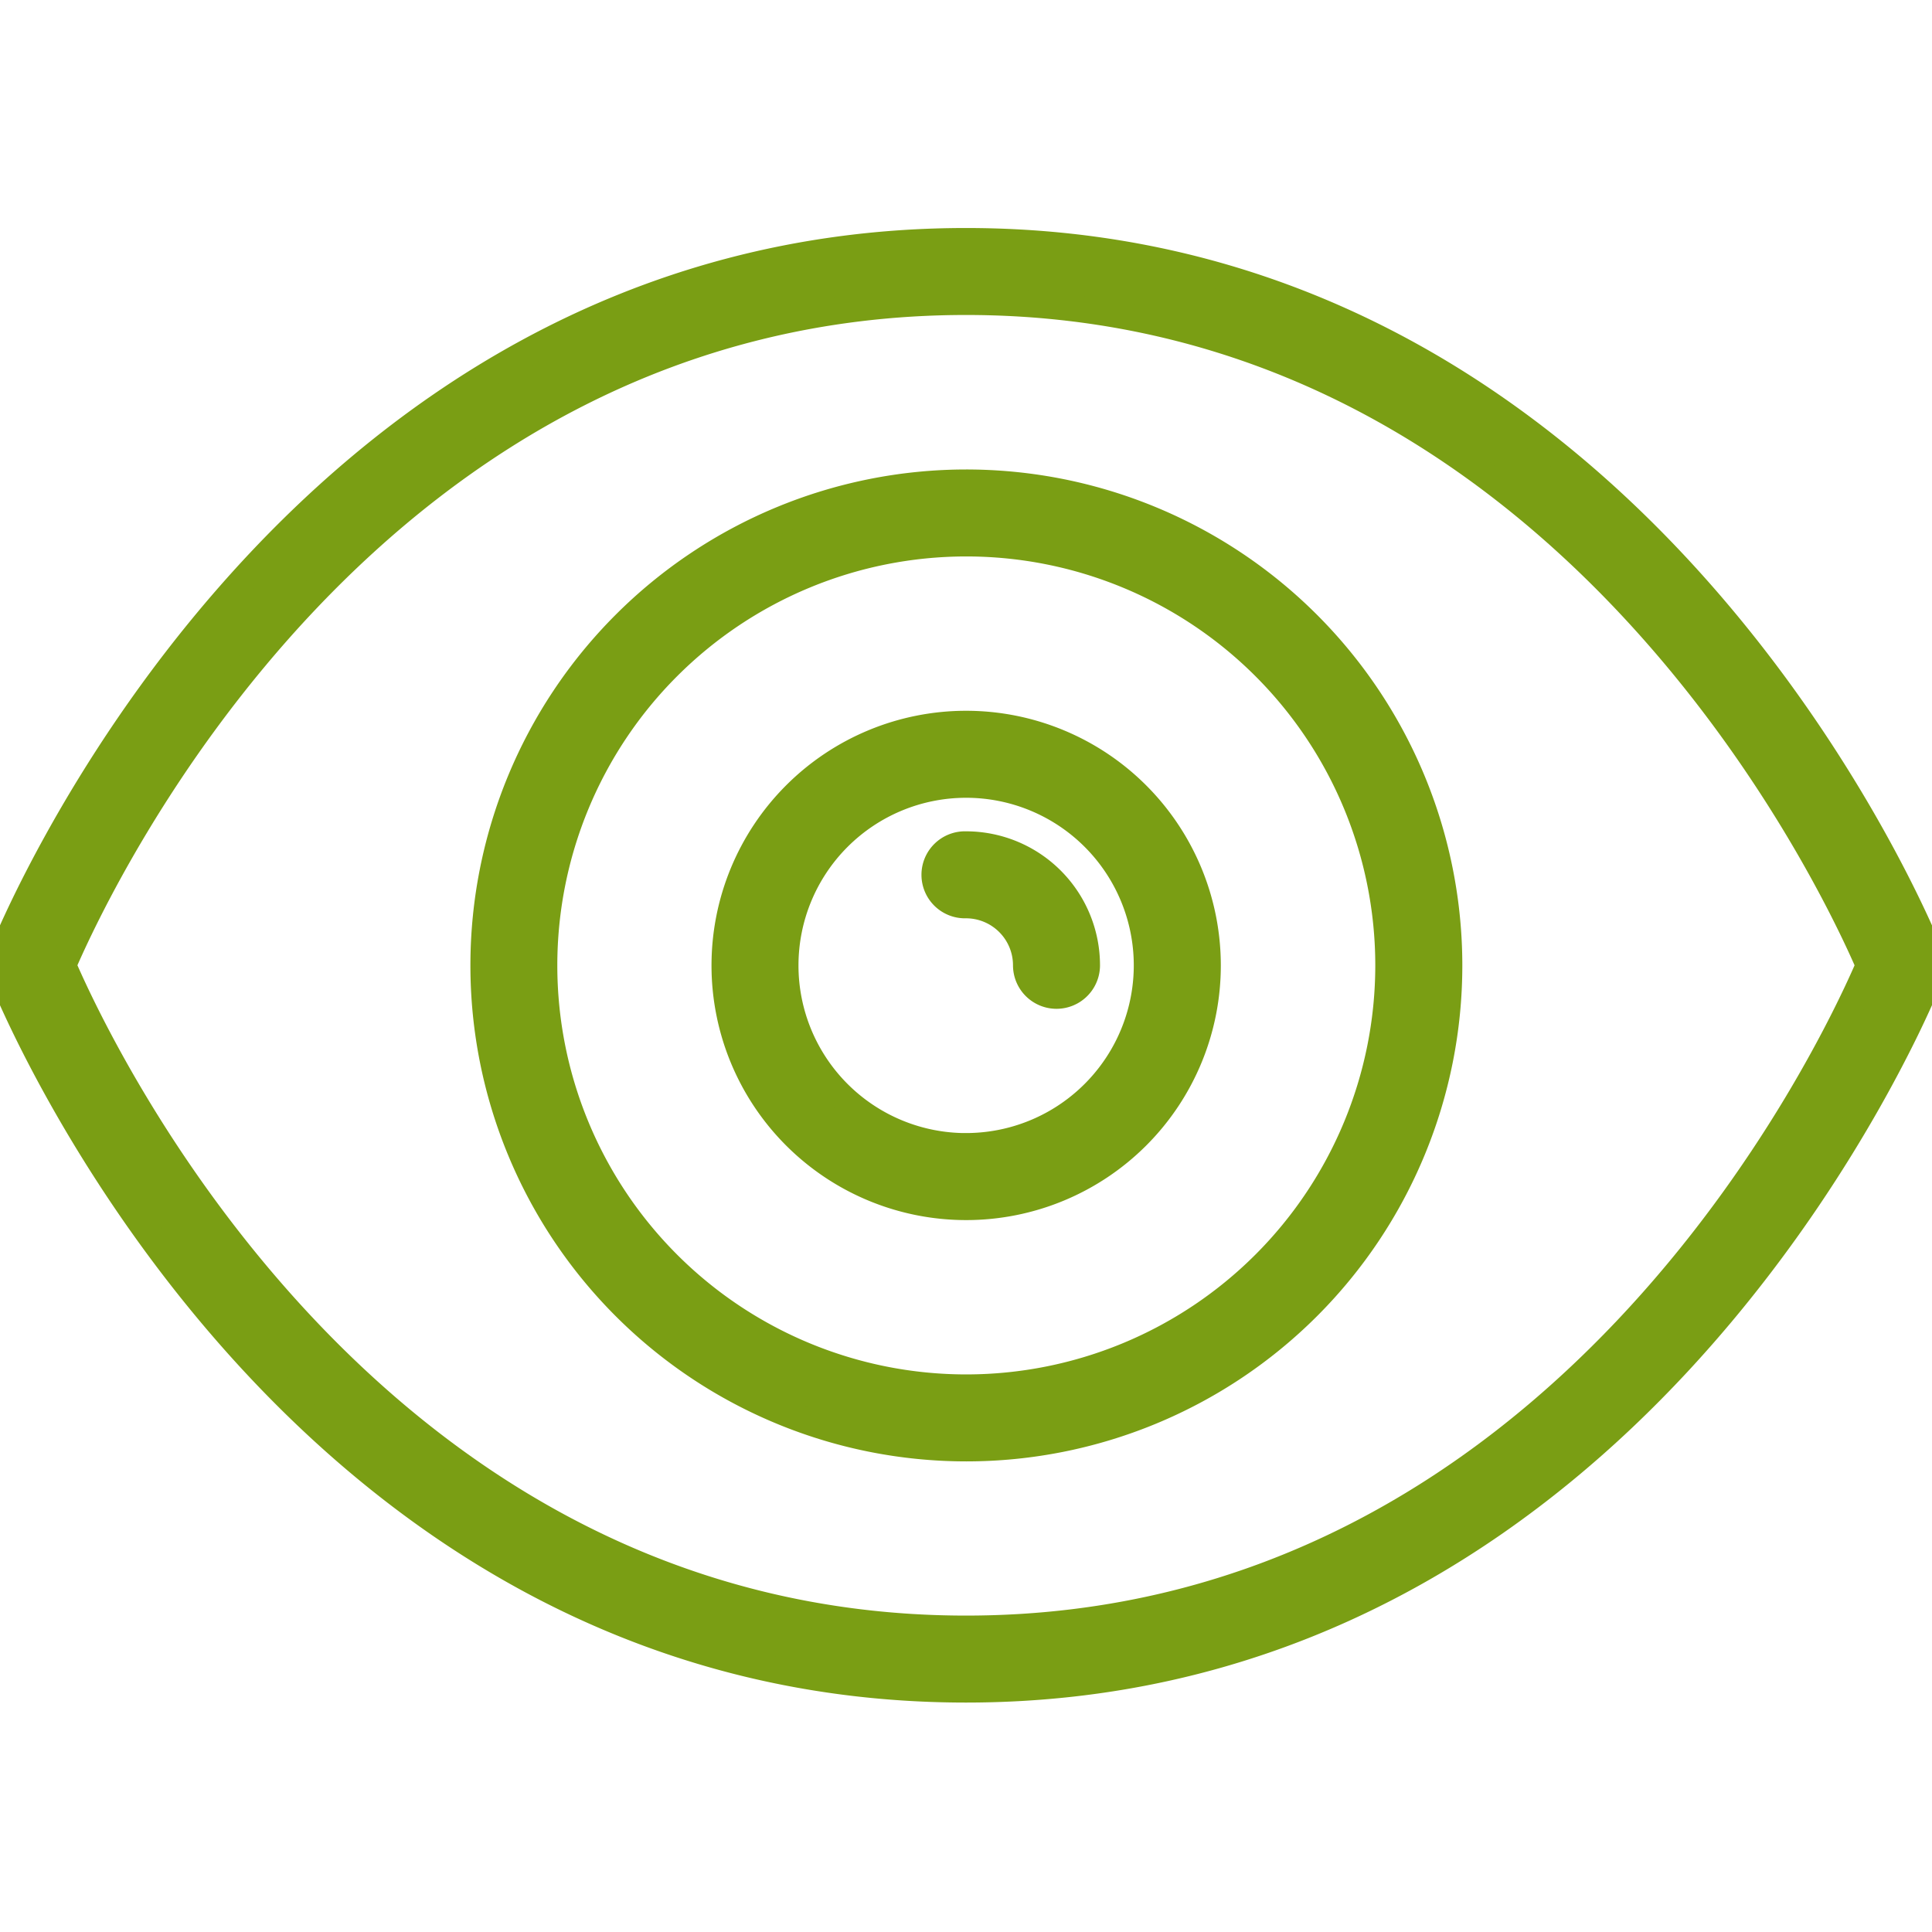
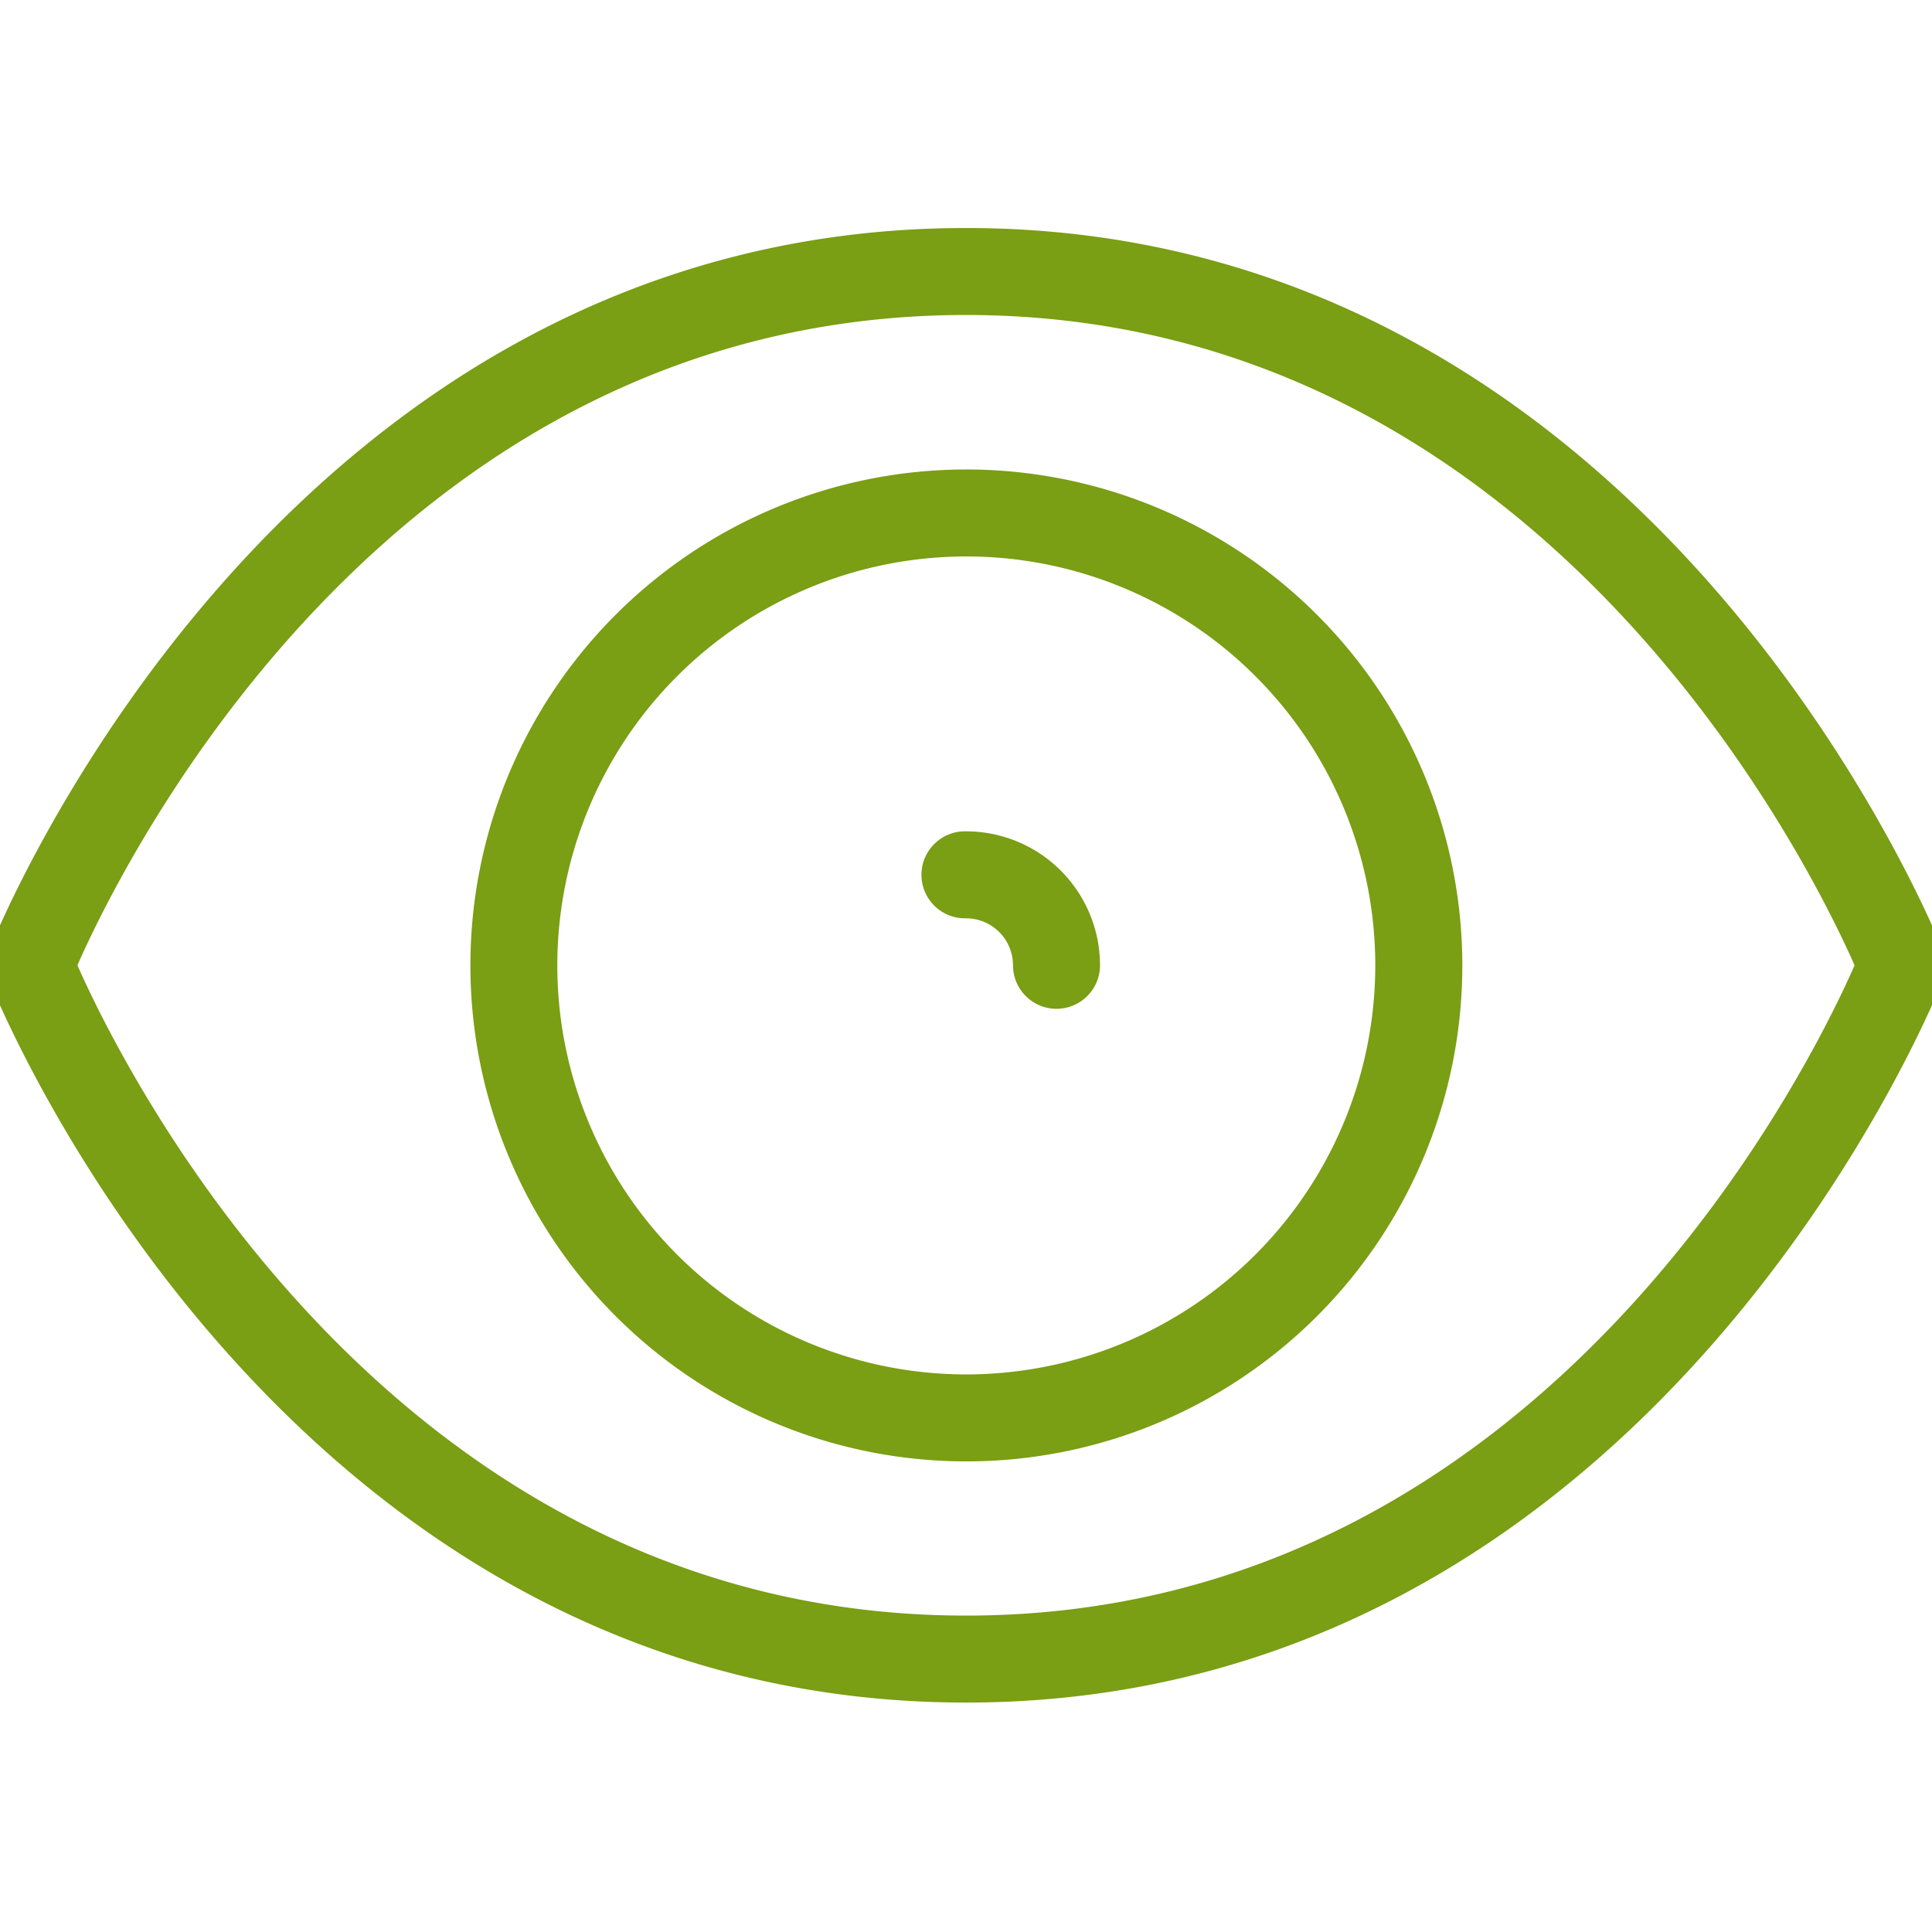
<svg xmlns="http://www.w3.org/2000/svg" width="58" height="58" viewBox="0 0 58 58">
  <defs>
    <clipPath id="a">
      <rect width="58" height="58" transform="translate(520 1292)" fill="#7a9e14" stroke="#7a9e14" stroke-width="1" />
    </clipPath>
  </defs>
  <g transform="translate(-520 -1292)" clip-path="url(#a)">
    <g transform="translate(519.999 1299.245)">
      <path d="M57.94,29.162c-.014-.034-.232-.585-.671-1.492C54.915,22.807,46.236,7.754,29,7.754,8.548,7.754.143,28.948.06,29.162a.906.906,0,0,0,0,.651C.143,30.027,8.548,51.221,29,51.221c17.228,0,25.907-15.037,28.265-19.907.44-.912.661-1.467.674-1.5A.911.911,0,0,0,57.94,29.162ZM29,49.41c-17.84,0-25.988-17.317-27.112-19.923C3.01,26.877,11.136,9.565,29,9.565c17.84,0,25.988,17.317,27.112,19.923C54.99,32.1,46.864,49.41,29,49.41Z" transform="translate(0.001 -7.754)" fill="#7a9e14" stroke="#7a9e14" stroke-width="0.8" />
      <path d="M30,15.508A14.489,14.489,0,1,0,44.5,30,14.494,14.494,0,0,0,30,15.508Zm0,27.167A12.678,12.678,0,1,1,42.687,30,12.683,12.683,0,0,1,30,42.675Z" transform="translate(-0.999 -8.259)" fill="#7a9e14" stroke="#7a9e14" stroke-width="0.8" />
-       <path d="M30.5,23.258A7.245,7.245,0,1,0,37.75,30.5,7.248,7.248,0,0,0,30.5,23.258Zm0,12.678A5.433,5.433,0,1,1,35.937,30.5,5.436,5.436,0,0,1,30.5,35.935Z" transform="translate(-1.499 -8.765)" fill="#7a9e14" stroke="#7a9e14" stroke-width="0.8" />
-       <path d="M30.937,27.129a.906.906,0,1,0,0,1.811,1.812,1.812,0,0,1,1.812,1.811.906.906,0,0,0,1.812,0A3.624,3.624,0,0,0,30.937,27.129Z" transform="translate(-1.937 -9.017)" fill="#7a9e14" stroke="#7a9e14" stroke-width="0.8" />
+       <path d="M30.937,27.129a.906.906,0,1,0,0,1.811,1.812,1.812,0,0,1,1.812,1.811.906.906,0,0,0,1.812,0A3.624,3.624,0,0,0,30.937,27.129" transform="translate(-1.937 -9.017)" fill="#7a9e14" stroke="#7a9e14" stroke-width="0.8" />
    </g>
  </g>
</svg>